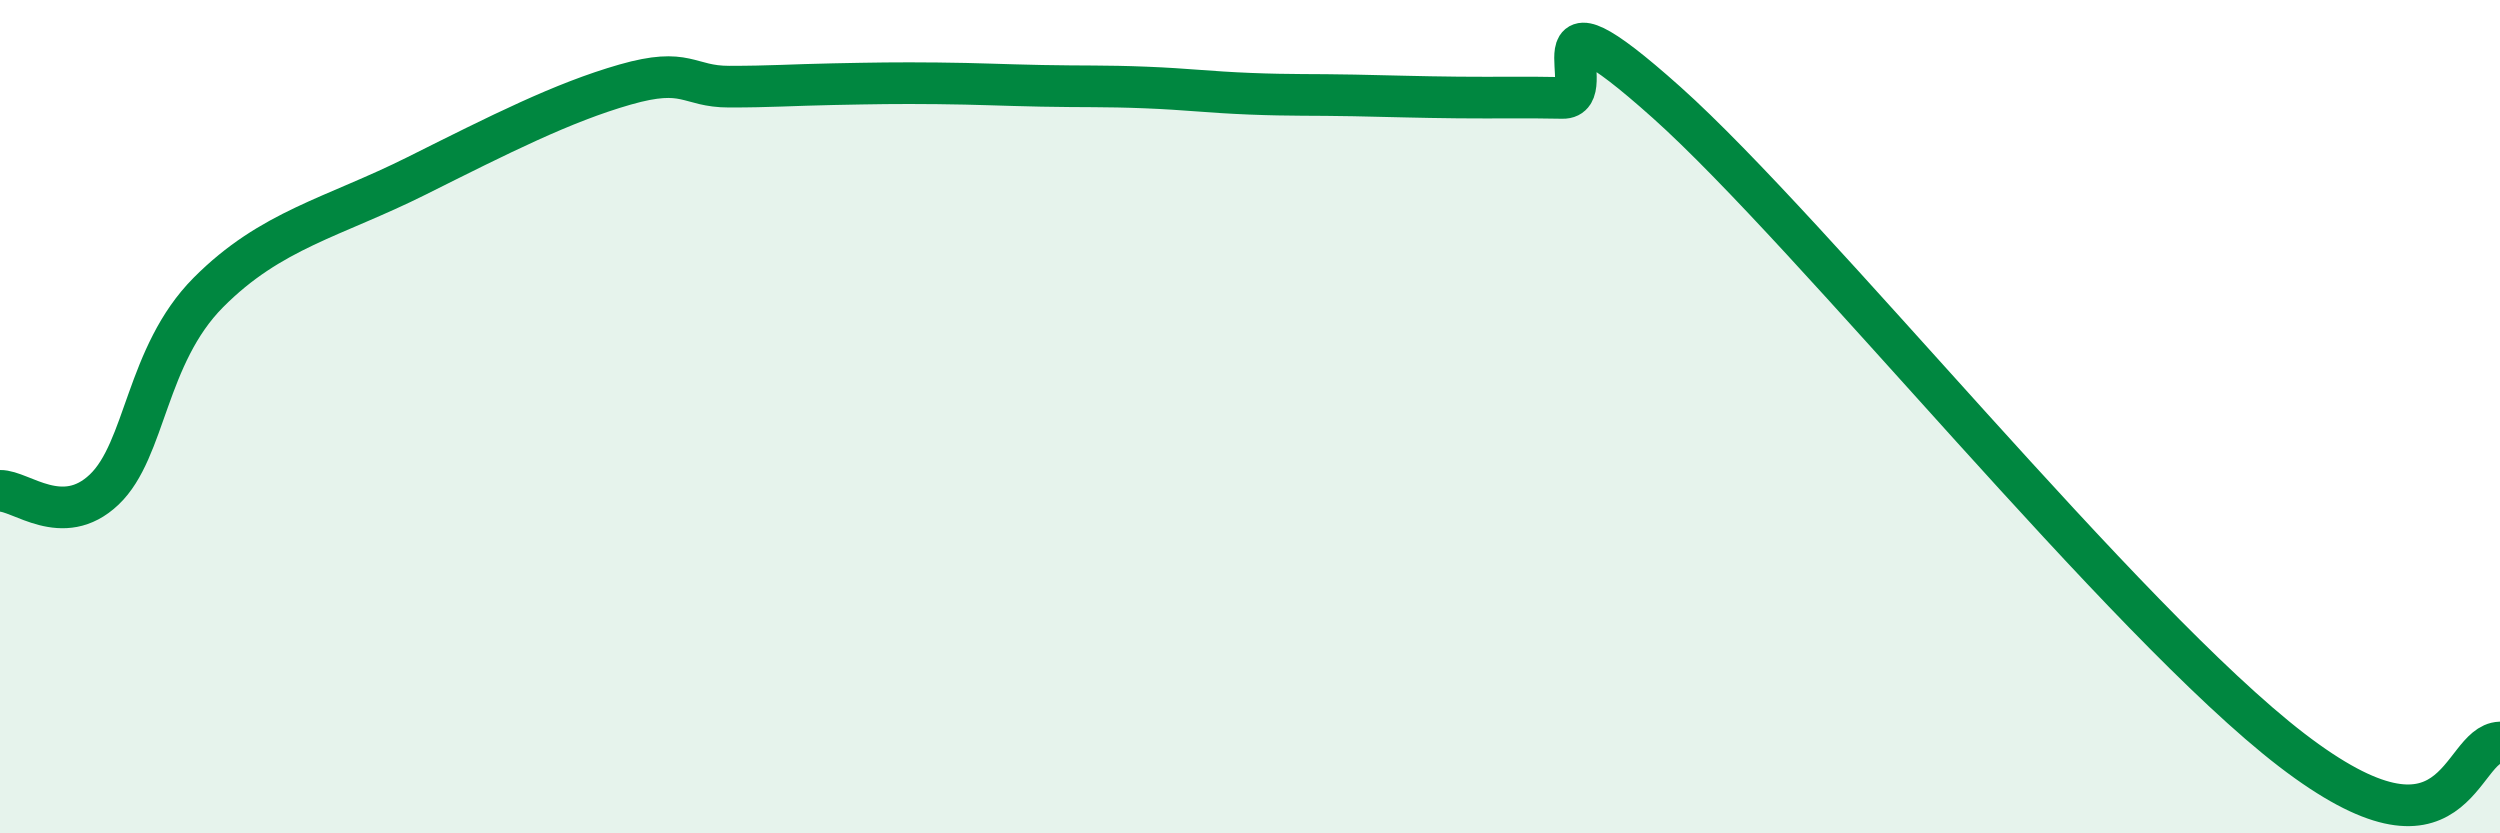
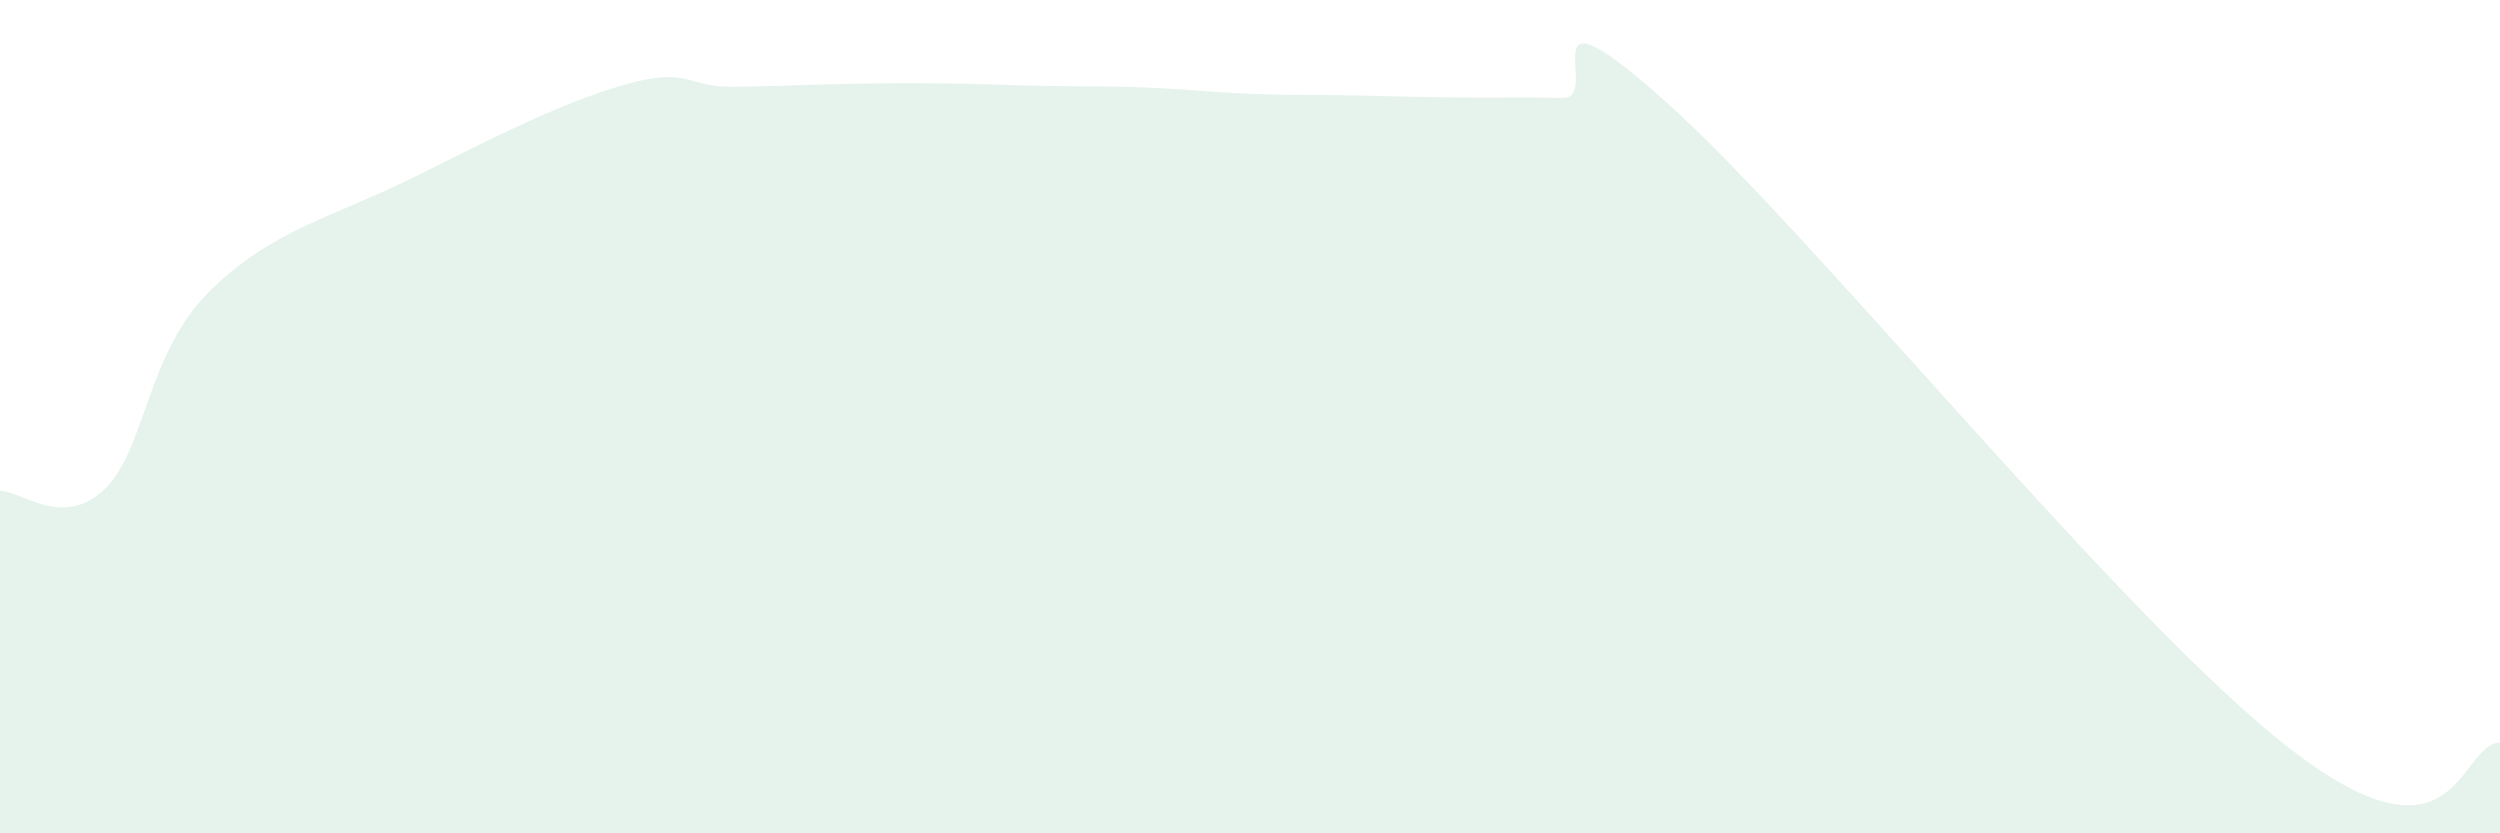
<svg xmlns="http://www.w3.org/2000/svg" width="60" height="20" viewBox="0 0 60 20">
-   <path d="M 0,11.78 C 0.5,11.77 1.5,12.7 2.5,11.75 C 3.5,10.8 3.5,8.53 5,7.02 C 6.5,5.51 8,5.22 10,4.22 C 12,3.22 13.5,2.46 15,2.03 C 16.5,1.6 16.5,2.08 17.5,2.08 C 18.5,2.08 19,2.04 20,2.02 C 21,2 21.5,1.99 22.5,2 C 23.5,2.01 24,2.04 25,2.06 C 26,2.08 26.5,2.06 27.5,2.1 C 28.5,2.14 29,2.21 30,2.25 C 31,2.29 31.5,2.27 32.5,2.29 C 33.5,2.31 34,2.33 35,2.34 C 36,2.35 36.5,2.33 37.5,2.35 C 38.5,2.37 36.5,-0.67 40,2.46 C 43.5,5.59 51,14.93 55,18 C 59,21.07 59,17.86 60,17.82L60 20L0 20Z" fill="#008740" opacity="0.1" stroke-linecap="round" stroke-linejoin="round" />
-   <path d="M 0,11.78 C 0.5,11.77 1.5,12.7 2.5,11.75 C 3.5,10.8 3.5,8.53 5,7.02 C 6.5,5.51 8,5.22 10,4.22 C 12,3.22 13.5,2.46 15,2.03 C 16.5,1.6 16.5,2.08 17.5,2.08 C 18.5,2.08 19,2.04 20,2.02 C 21,2 21.5,1.99 22.5,2 C 23.5,2.01 24,2.04 25,2.06 C 26,2.08 26.5,2.06 27.5,2.1 C 28.5,2.14 29,2.21 30,2.25 C 31,2.29 31.5,2.27 32.5,2.29 C 33.5,2.31 34,2.33 35,2.34 C 36,2.35 36.5,2.33 37.5,2.35 C 38.5,2.37 36.5,-0.67 40,2.46 C 43.5,5.59 51,14.93 55,18 C 59,21.07 59,17.86 60,17.82" stroke="#008740" stroke-width="1" fill="none" stroke-linecap="round" stroke-linejoin="round" />
+   <path d="M 0,11.78 C 0.5,11.77 1.5,12.7 2.5,11.75 C 3.5,10.8 3.5,8.53 5,7.02 C 6.5,5.51 8,5.22 10,4.22 C 12,3.22 13.5,2.46 15,2.03 C 16.5,1.6 16.5,2.08 17.5,2.08 C 18.5,2.08 19,2.04 20,2.02 C 21,2 21.5,1.99 22.5,2 C 23.5,2.01 24,2.04 25,2.06 C 26,2.08 26.5,2.06 27.5,2.1 C 28.5,2.14 29,2.21 30,2.25 C 31,2.29 31.5,2.27 32.5,2.29 C 33.5,2.31 34,2.33 35,2.34 C 36,2.35 36.5,2.33 37.5,2.35 C 38.5,2.37 36.5,-0.67 40,2.46 C 43.5,5.59 51,14.93 55,18 C 59,21.07 59,17.86 60,17.82L60 20L0 20" fill="#008740" opacity="0.1" stroke-linecap="round" stroke-linejoin="round" />
</svg>